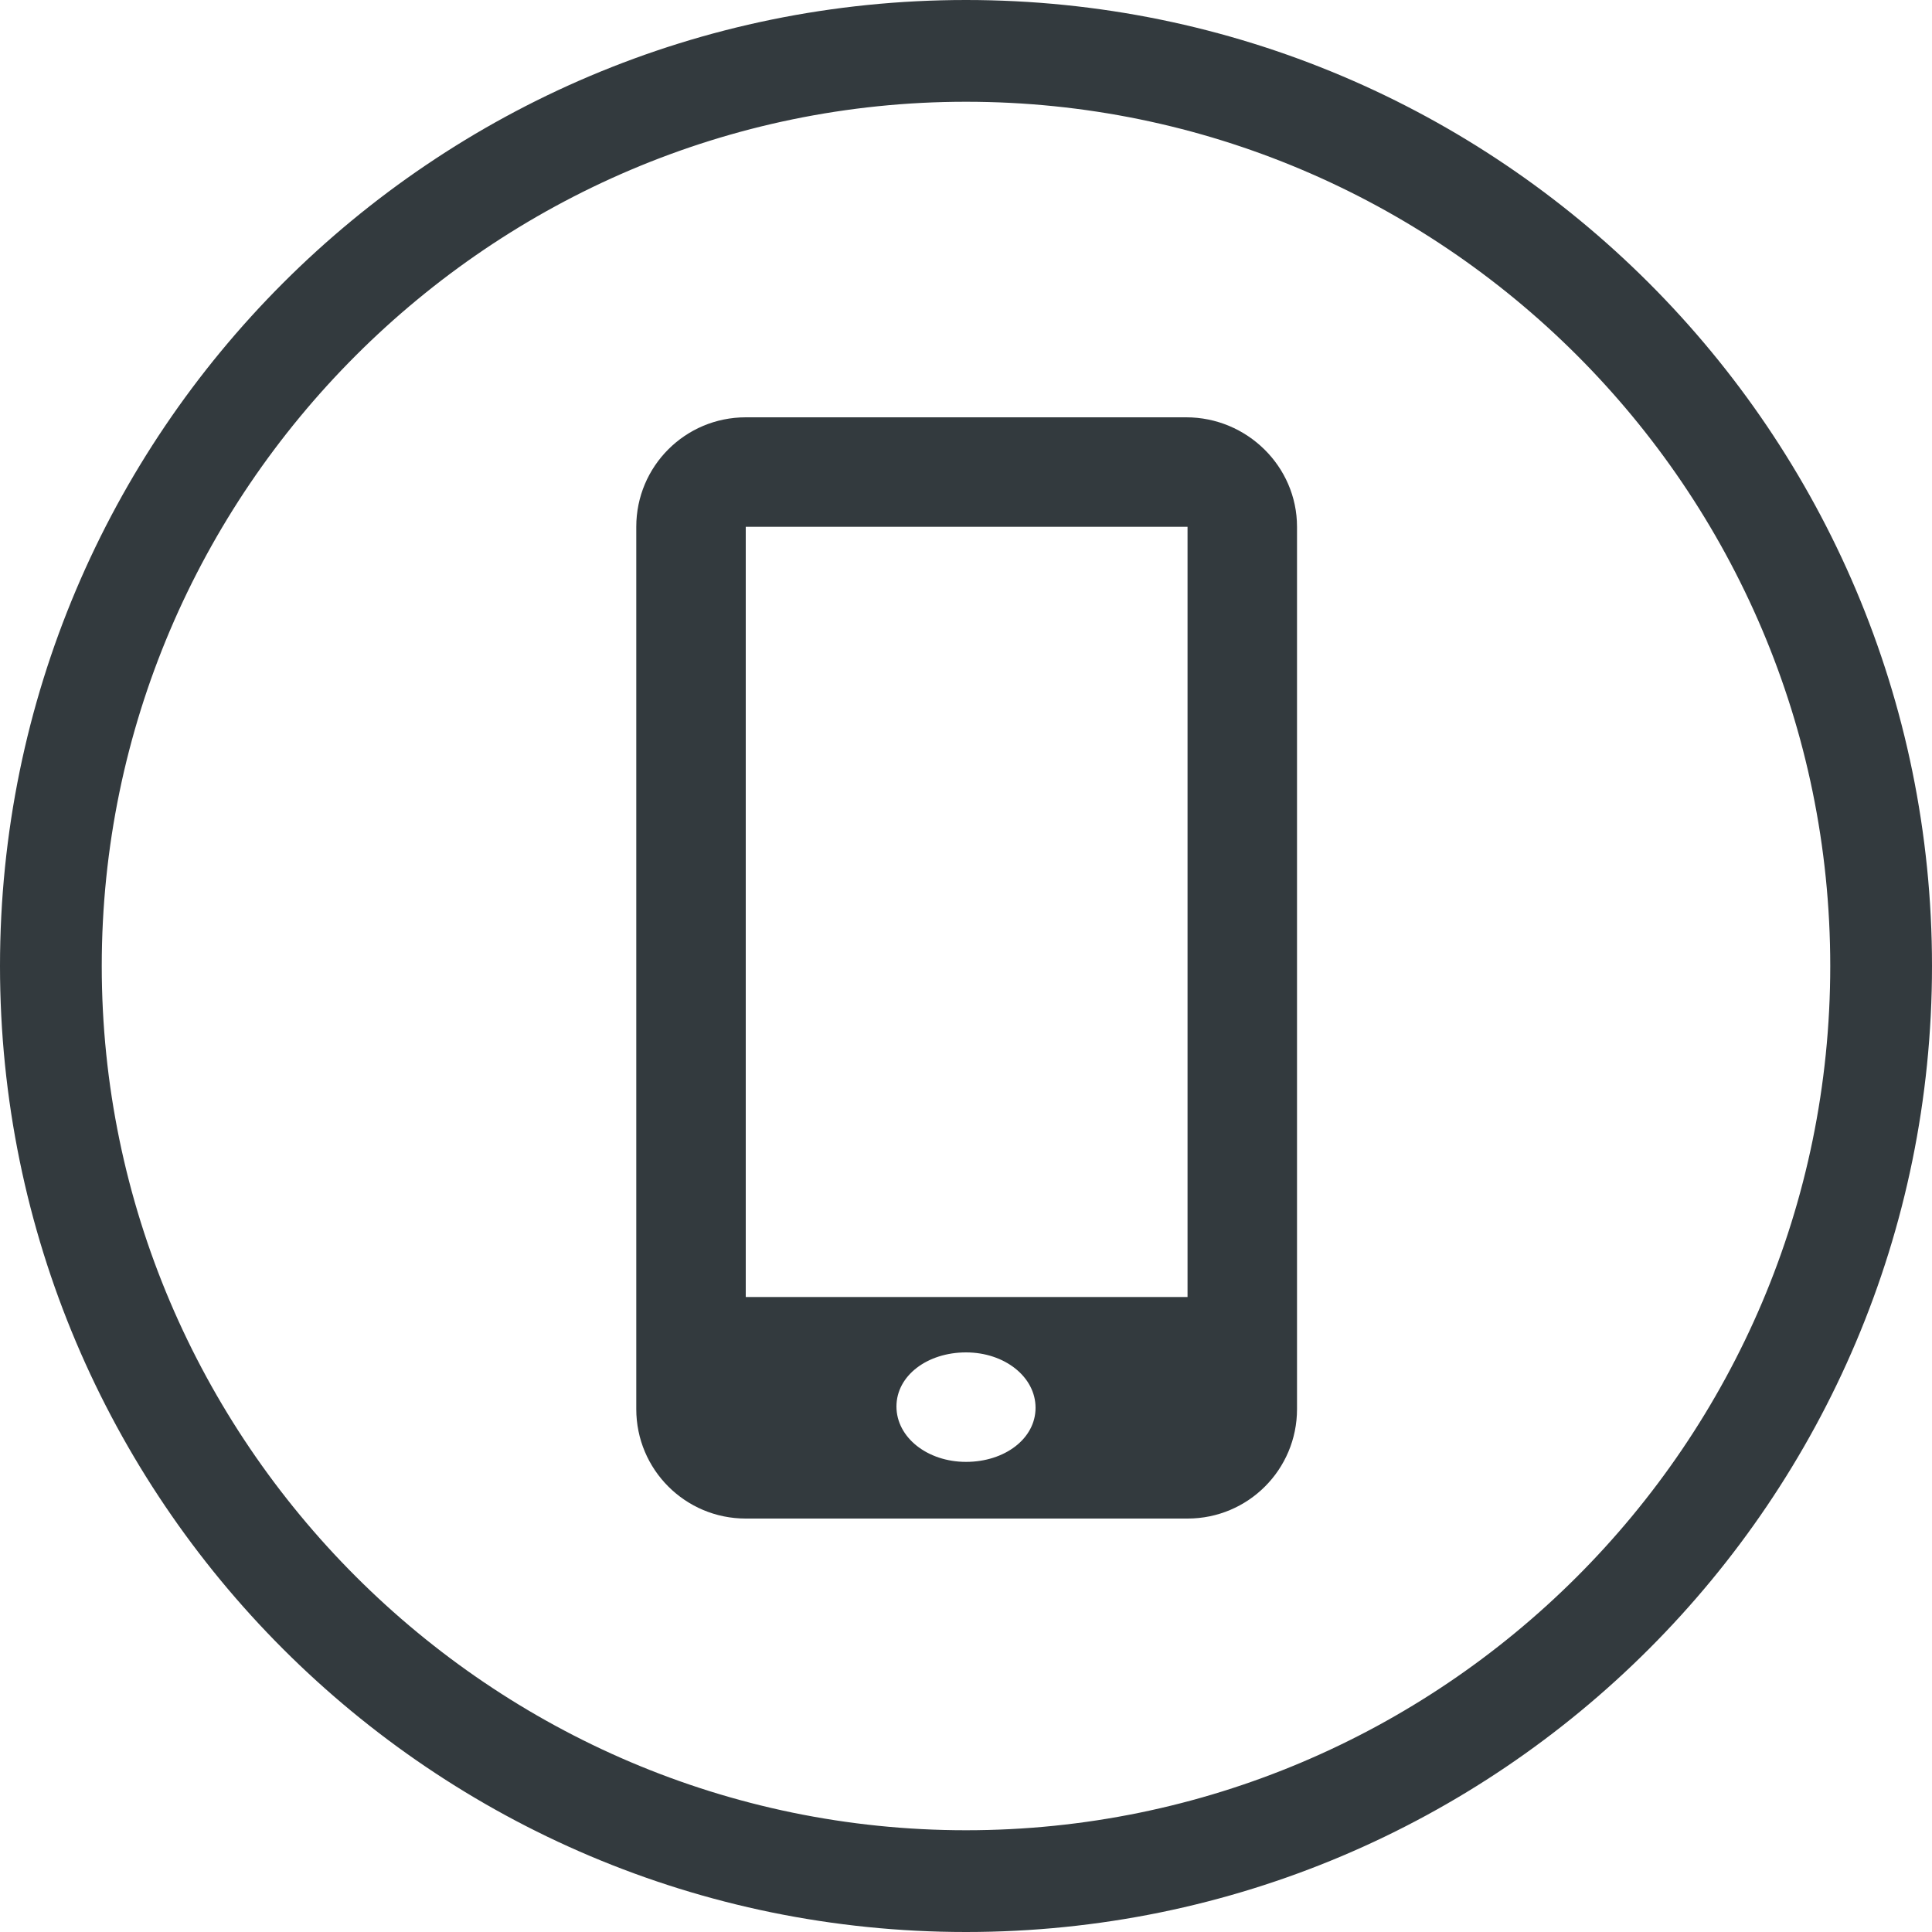
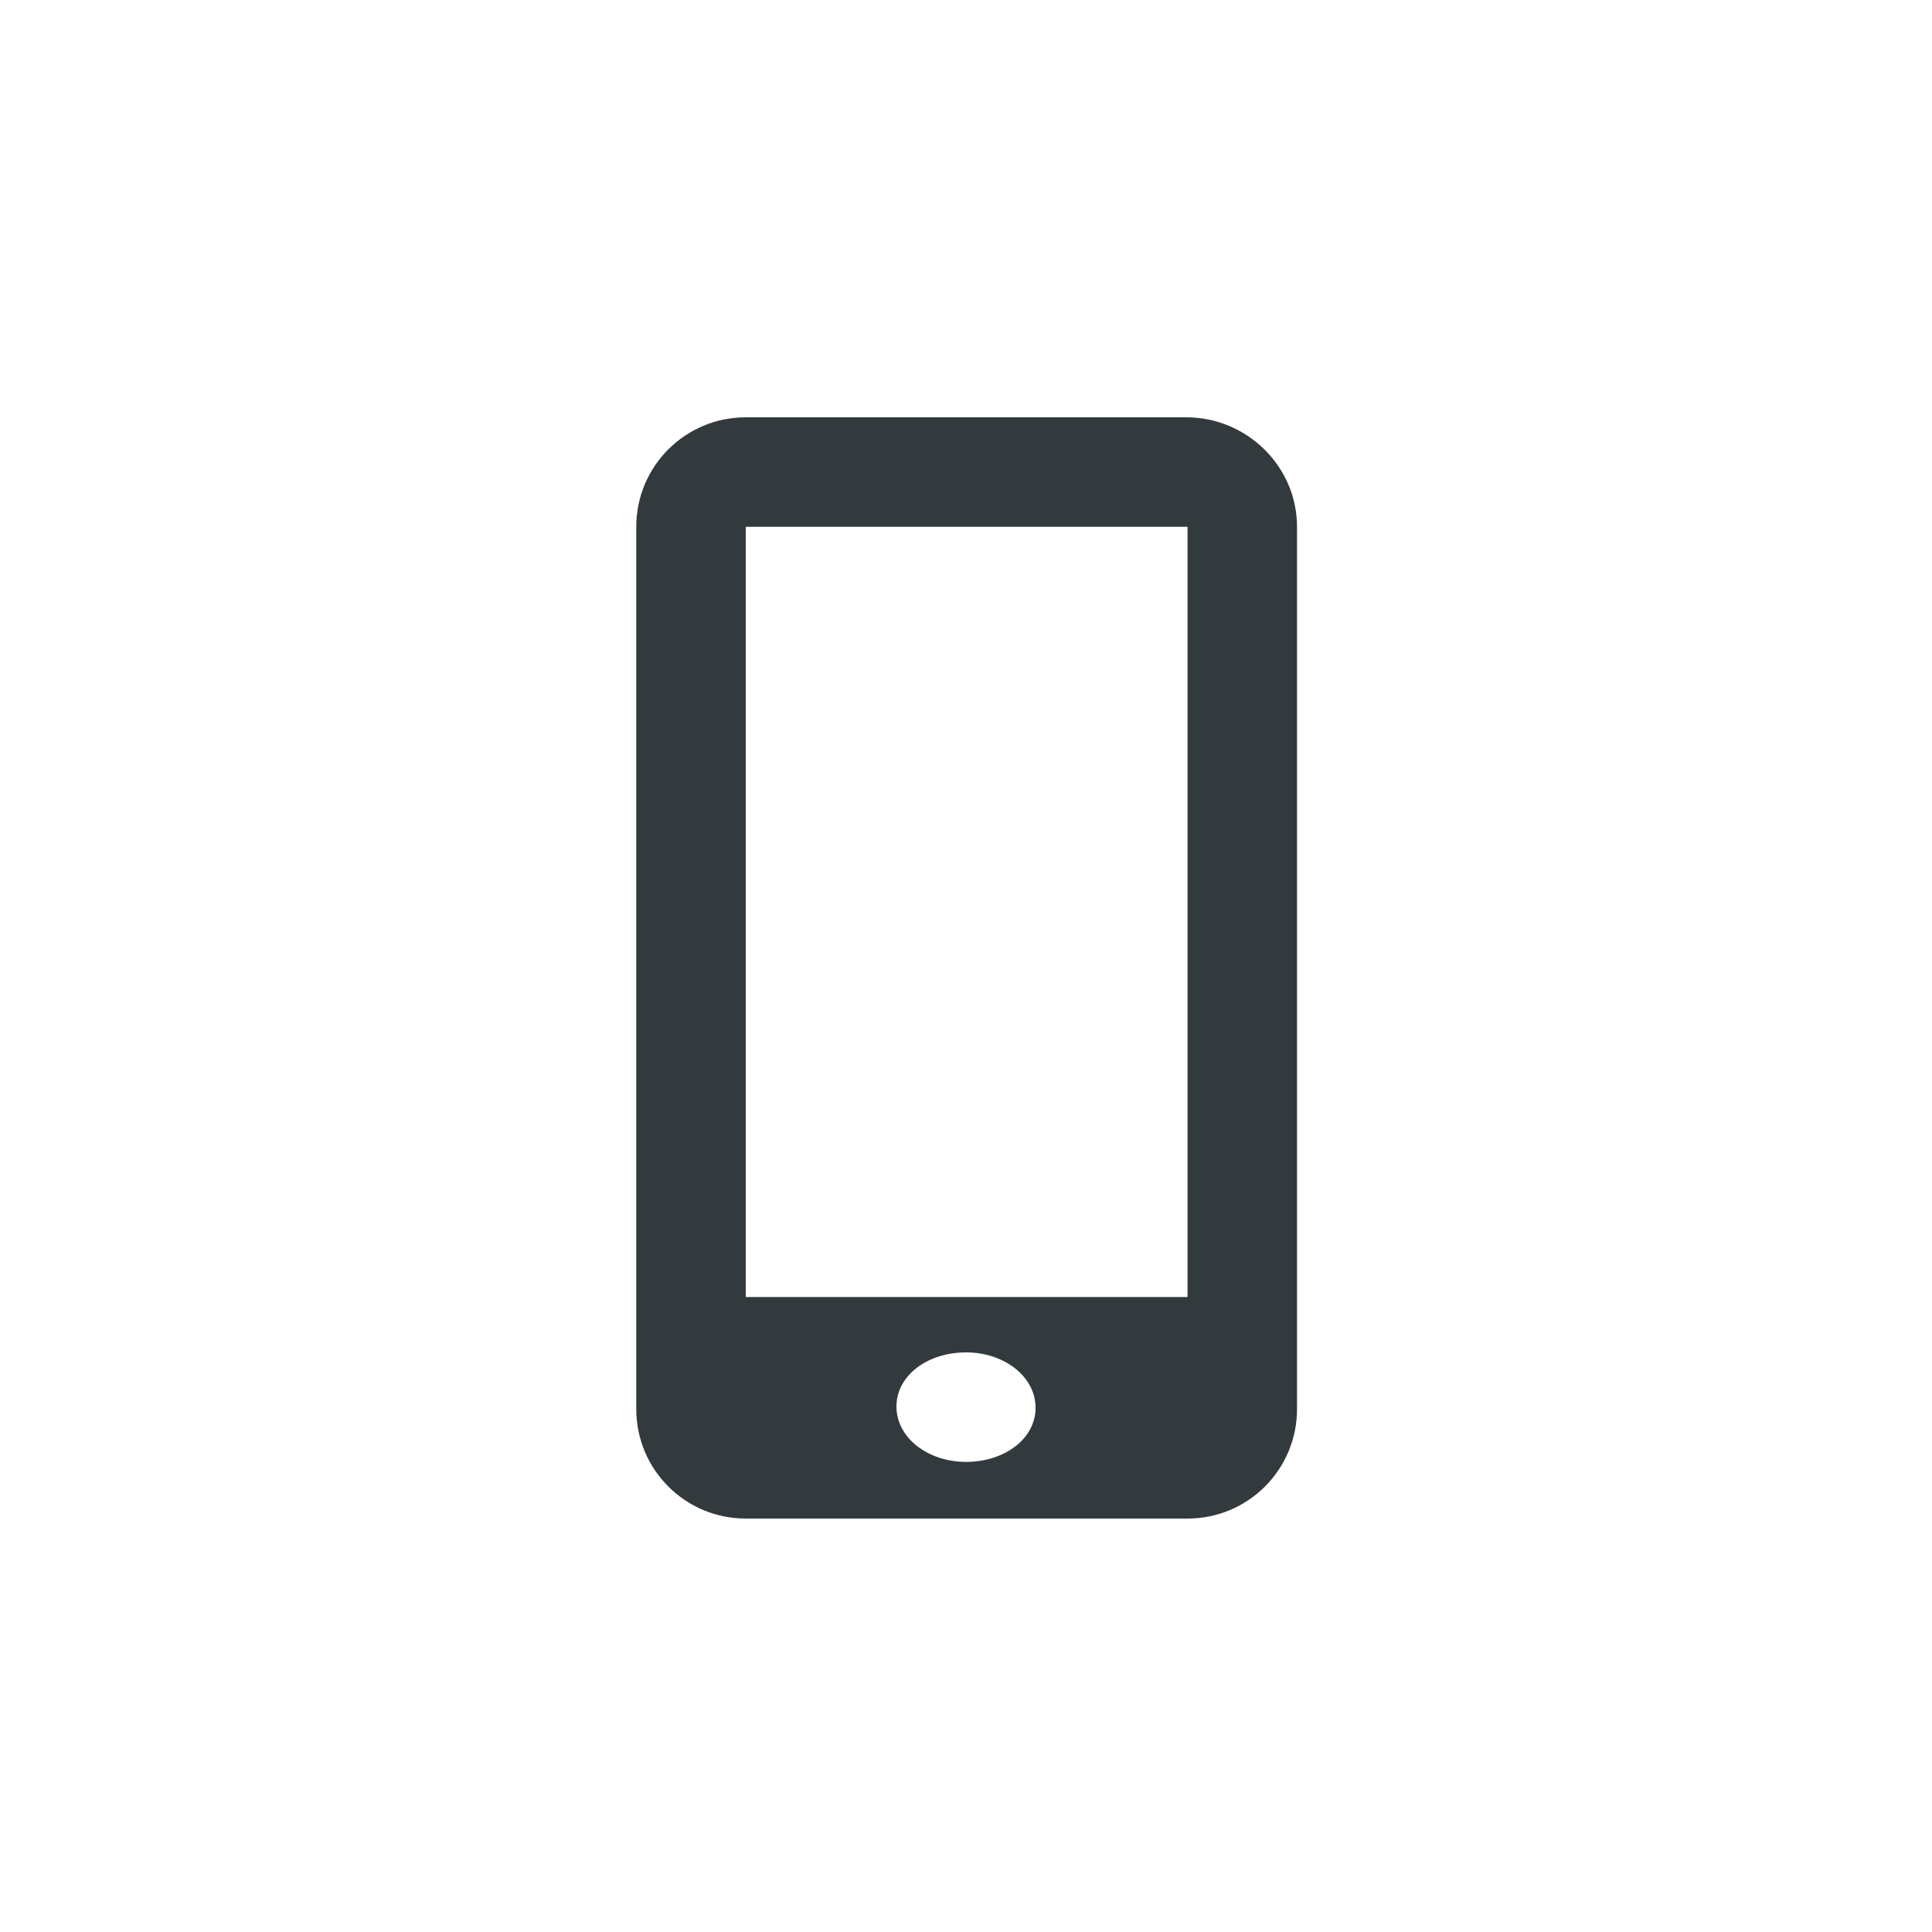
<svg xmlns="http://www.w3.org/2000/svg" version="1.1" id="Layer_1" x="0px" y="0px" viewBox="0 0 150 150" enable-background="new 0 0 150 150" xml:space="preserve">
  <g>
-     <path fill="#333A3E" d="M75,150c-41.4,0-75-33.6-75-75S33.6,0,75,0s75,33.6,75,75S116.4,150,75,150z M75,7.9   C38.1,7.9,7.9,38.1,7.9,75s30.2,67.1,67.1,67.1s67.1-30,67.1-67.1S111.9,7.9,75,7.9z" />
    <path fill="#333A3E" d="M92.1,32.4H57.9c-4.7,0-8.5,3.8-8.5,8.5v68.5c0,4.7,3.8,8.5,8.5,8.5h34.3c4.7,0,8.5-3.8,8.5-8.5V40.9   C100.7,36.2,96.8,32.4,92.1,32.4z M75,113.5c-3,0-5.4-1.9-5.4-4.3S72,105,75,105s5.4,1.9,5.4,4.3S78,113.5,75,113.5z M92.1,100.7   H57.9V40.9h34.3v59.8H92.1z" />
  </g>
</svg>